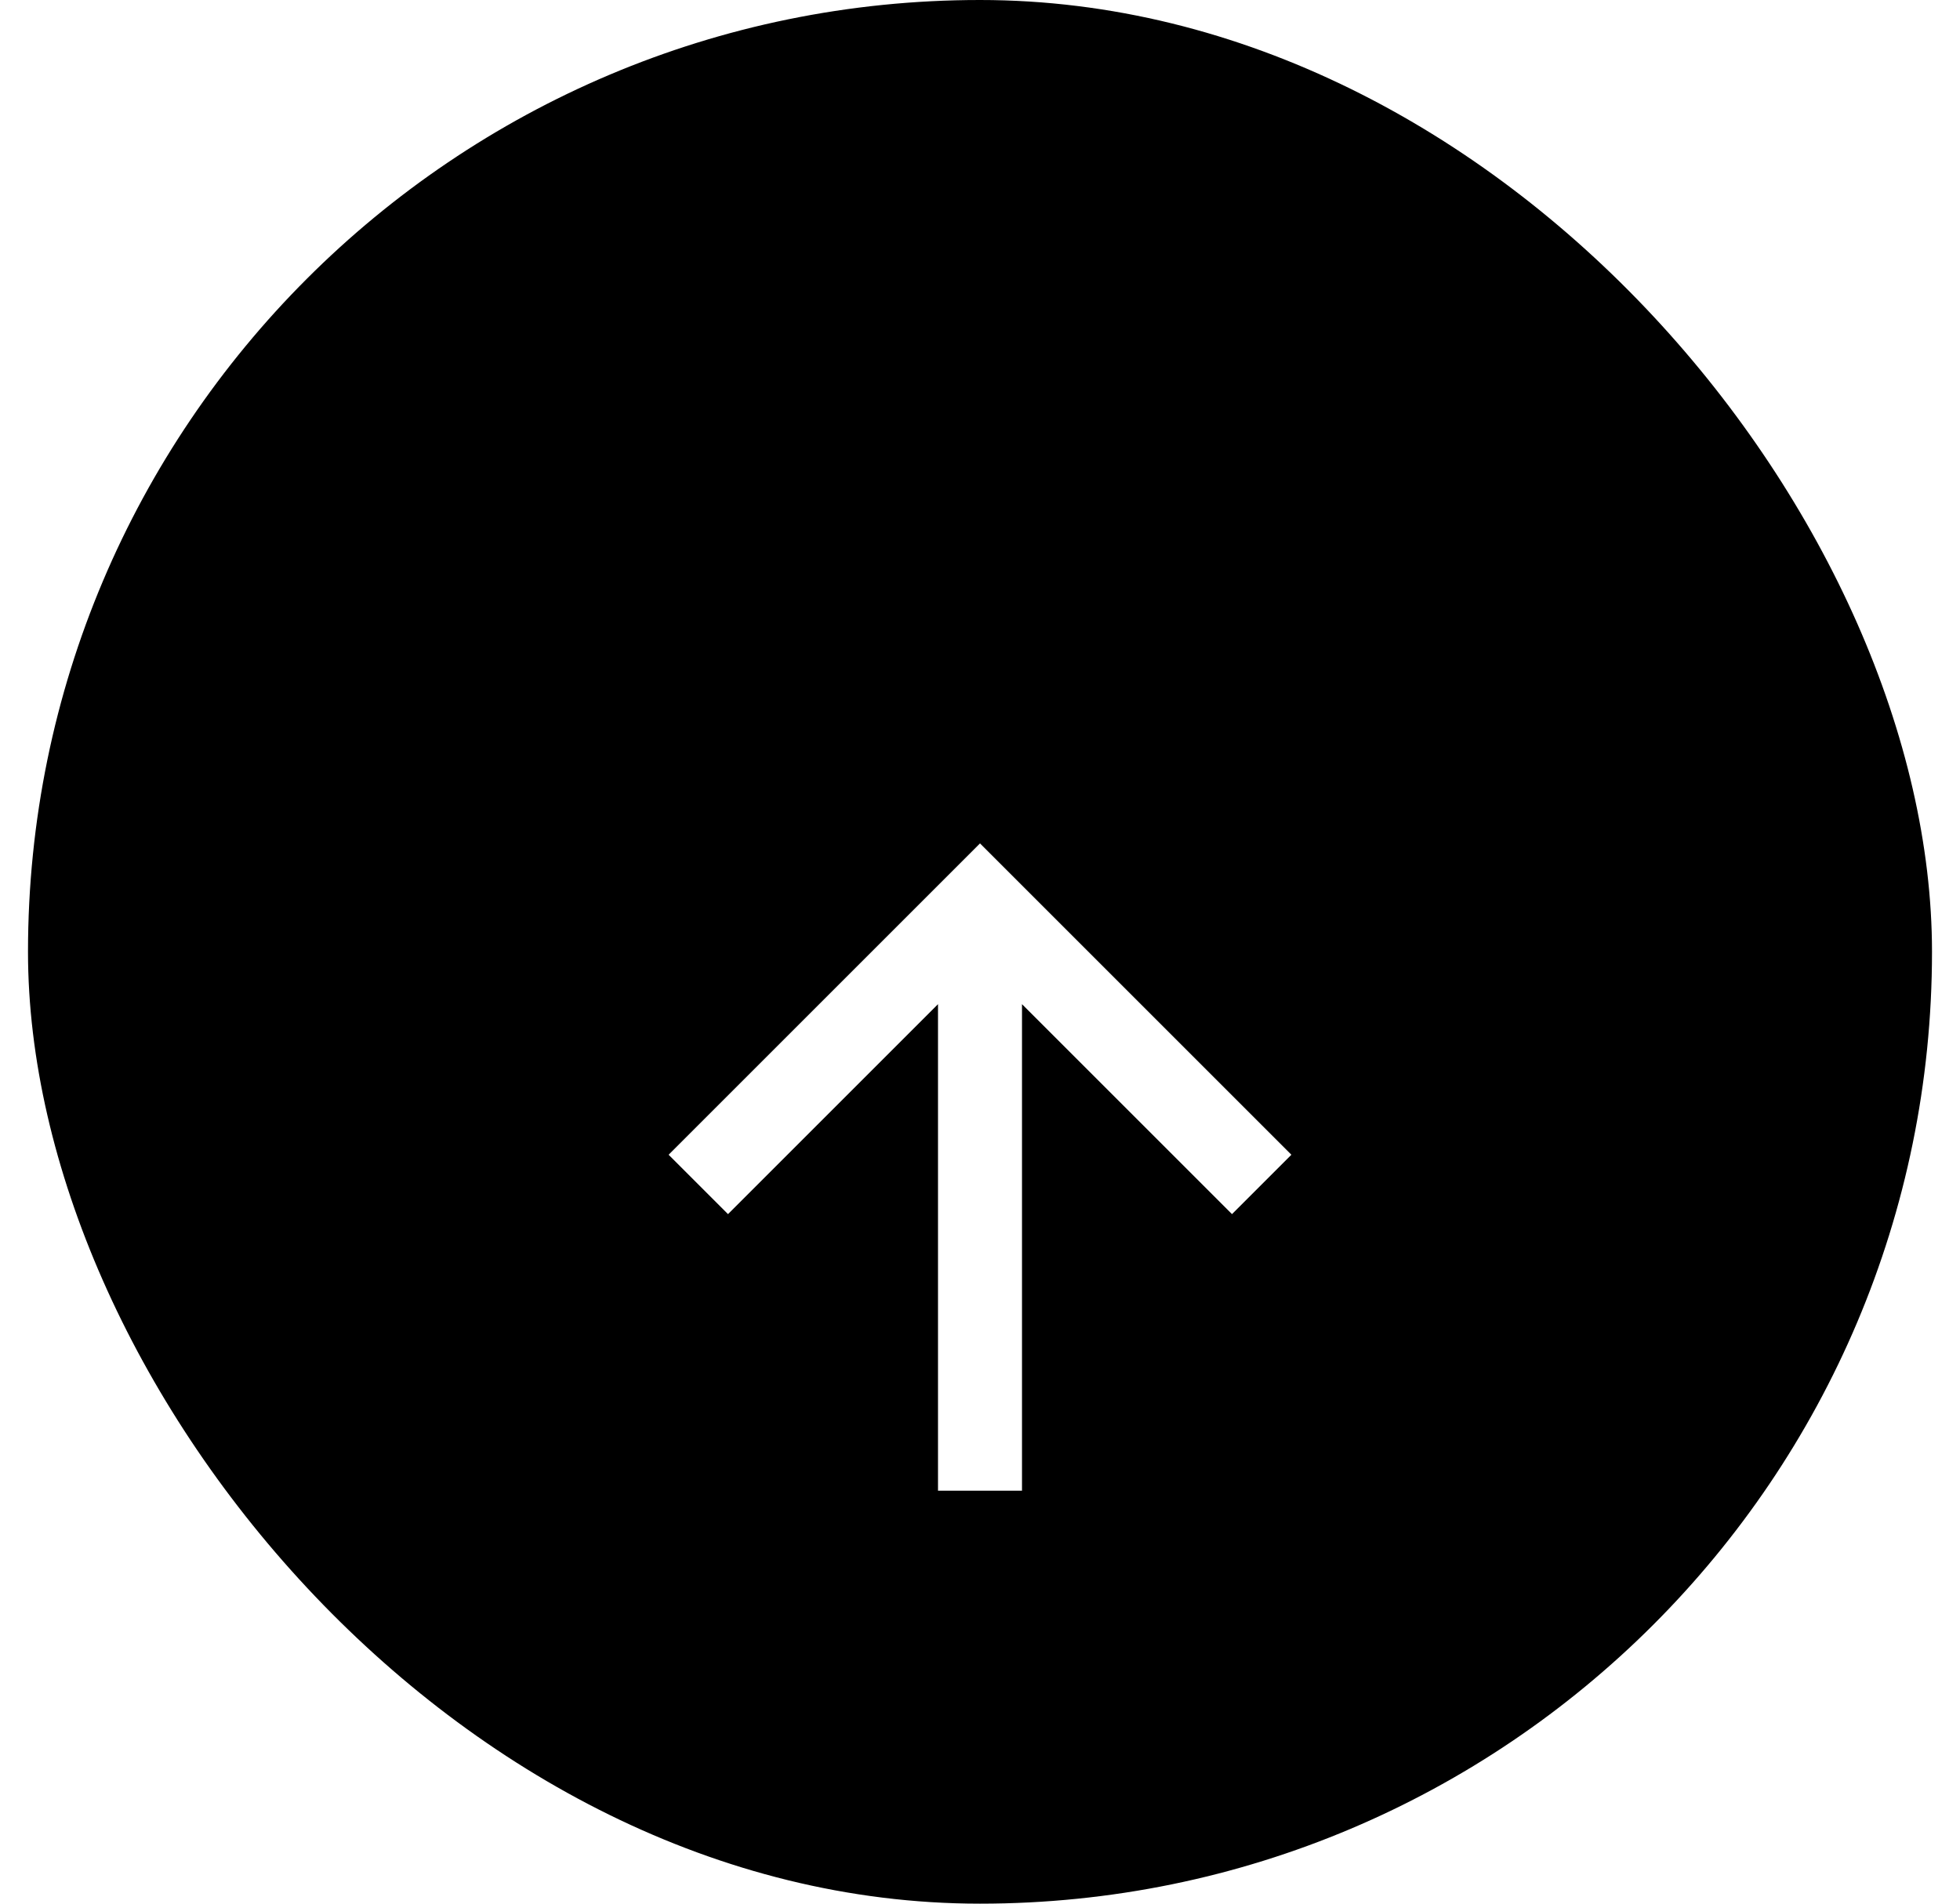
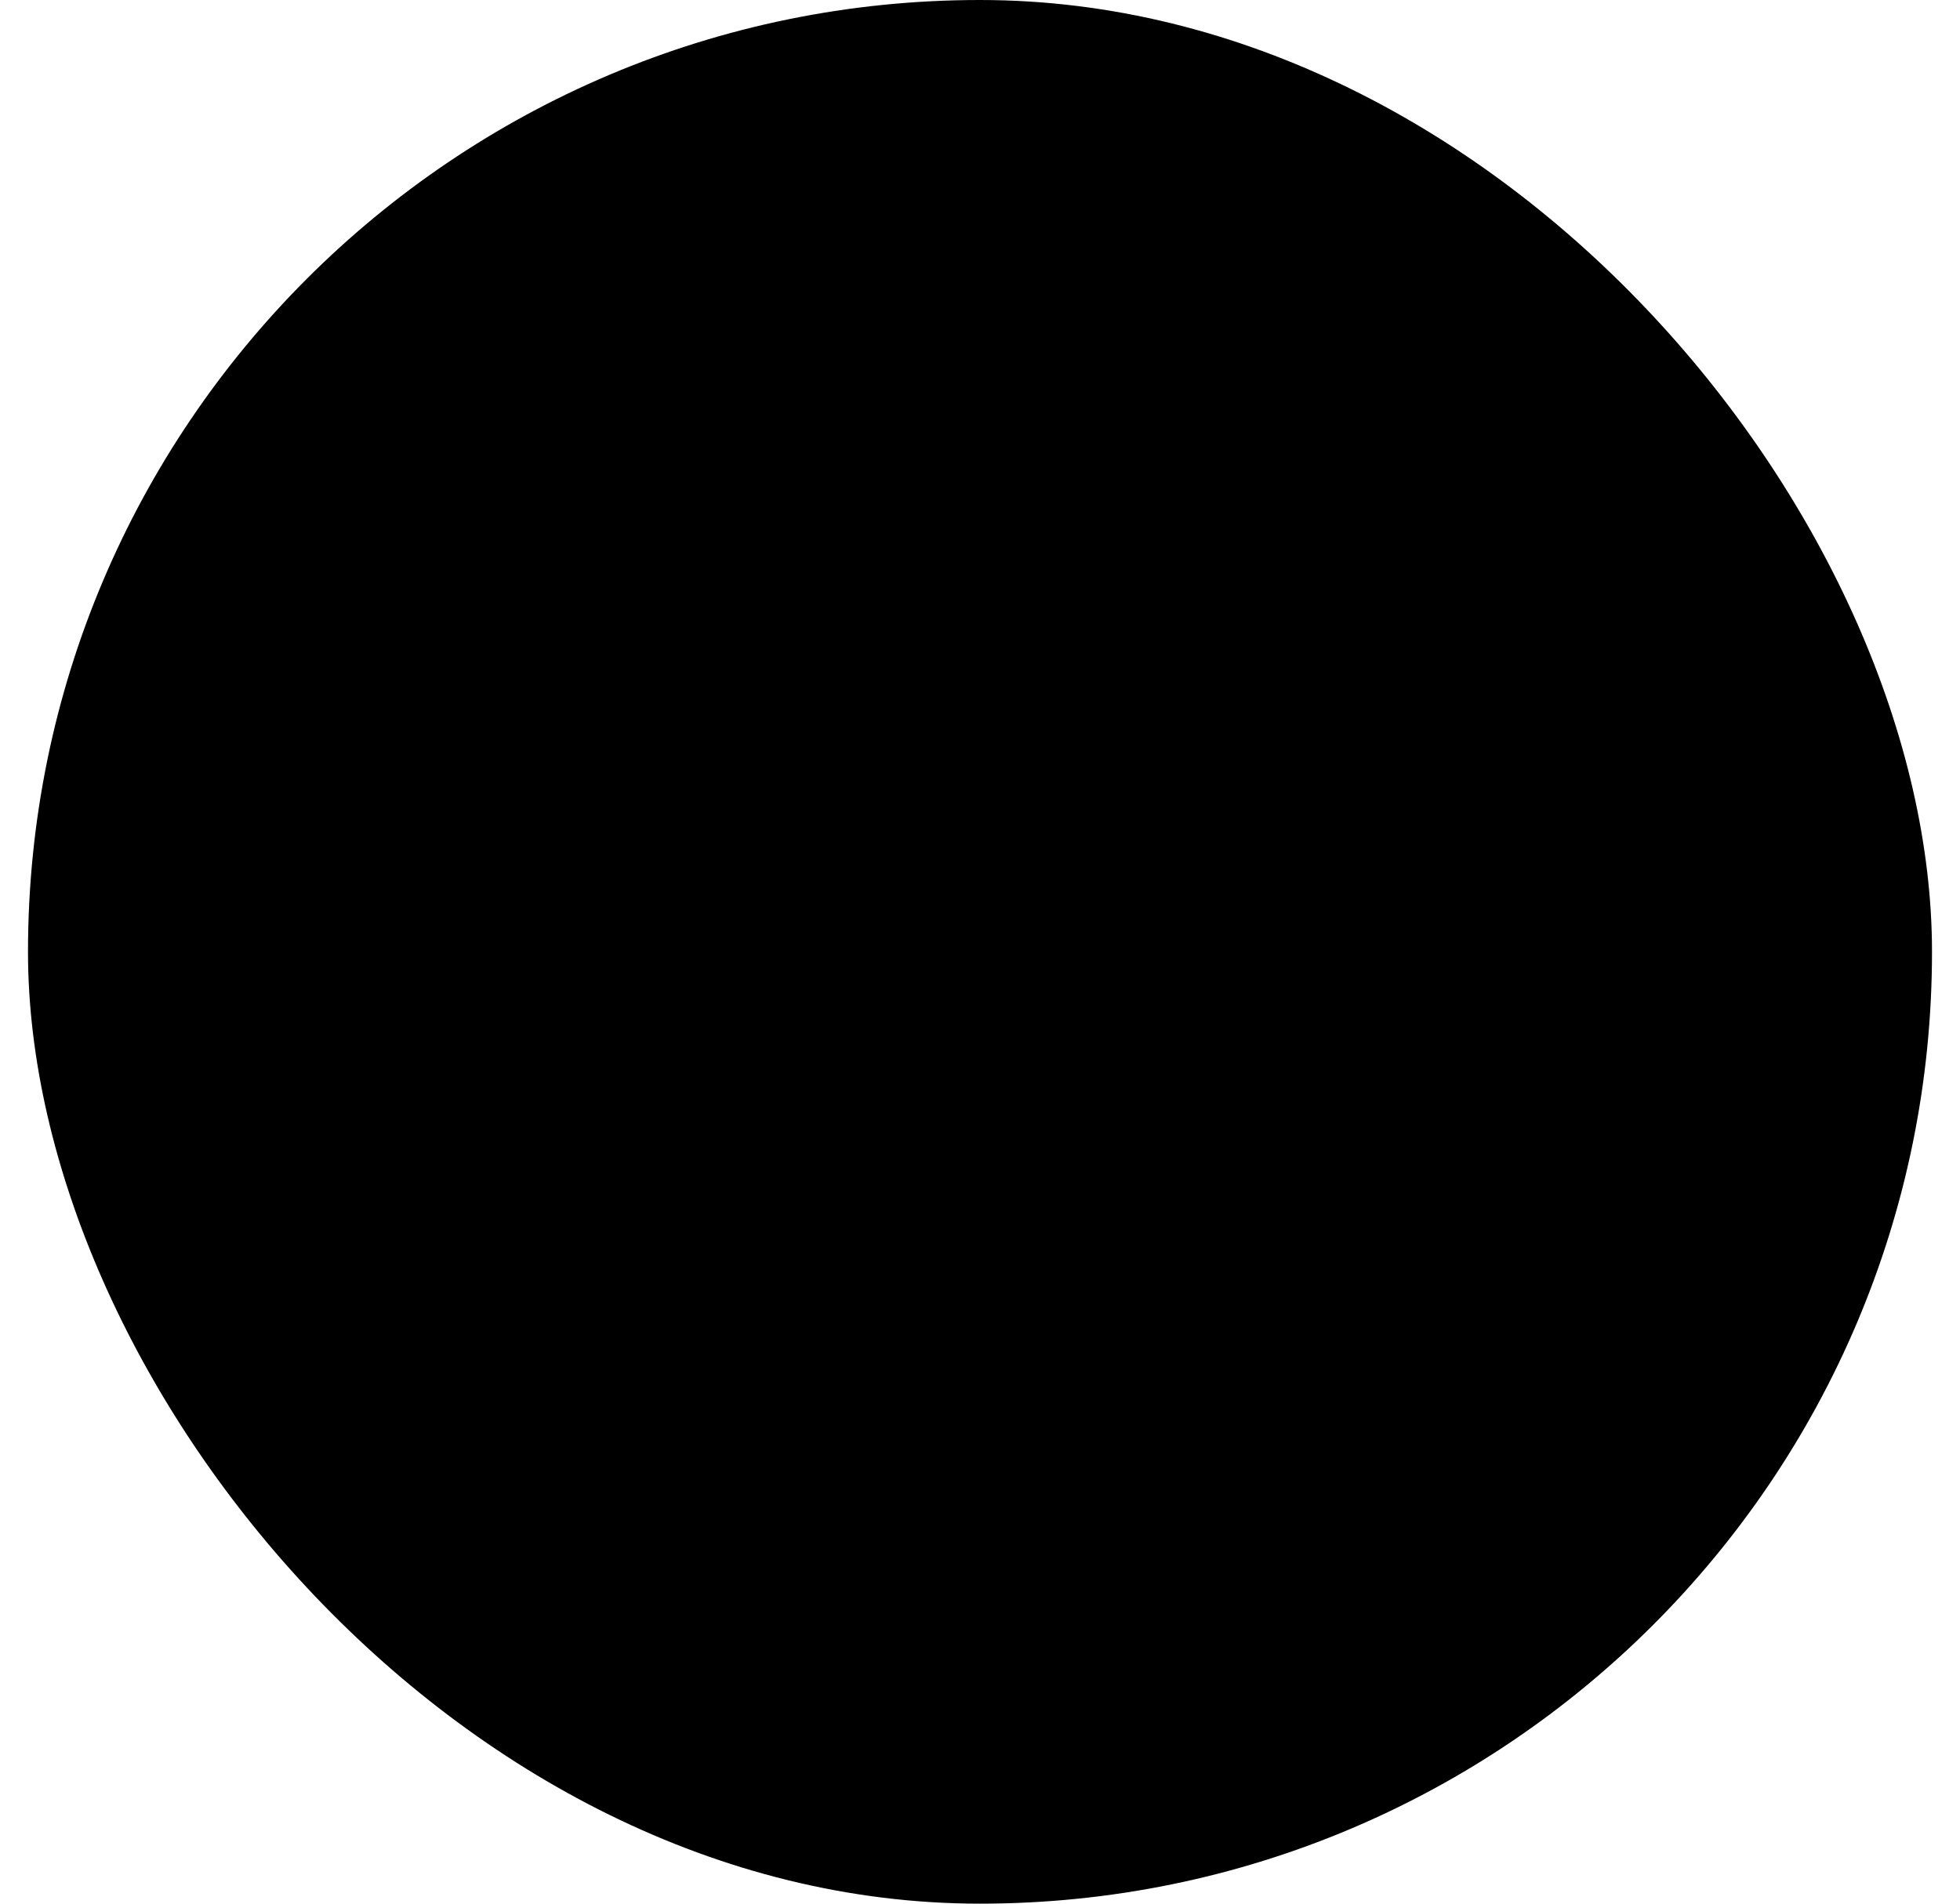
<svg xmlns="http://www.w3.org/2000/svg" width="35" height="34" viewBox="0 0 35 34" fill="none">
  <g clip-path="url(#clip0_101_489)">
    <rect x="0.5" width="34" height="34" rx="17" fill="black" />
    <g filter="url(#filter0_d_101_489)">
      <g clip-path="url(#clip1_101_489)">
-         <path d="M13 16.624L17.5 12.124L22 16.624M17.5 12.749V21.874" stroke="white" stroke-width="1.5" stroke-miterlimit="10" stroke-linecap="square" />
-       </g>
+         </g>
      <rect x="17.5" y="6.394" width="15" height="15" transform="rotate(45 17.5 6.394)" stroke="black" shape-rendering="crispEdges" />
    </g>
  </g>
  <defs>
    <filter id="filter0_d_101_489" x="2.188" y="5.687" width="30.625" height="30.627" filterUnits="userSpaceOnUse" color-interpolation-filters="sRGB">
      <feFlood flood-opacity="0" result="BackgroundImageFix" />
      <feColorMatrix in="SourceAlpha" type="matrix" values="0 0 0 0 0 0 0 0 0 0 0 0 0 0 0 0 0 0 127 0" result="hardAlpha" />
      <feOffset dy="4" />
      <feGaussianBlur stdDeviation="2" />
      <feComposite in2="hardAlpha" operator="out" />
      <feColorMatrix type="matrix" values="0 0 0 0 0 0 0 0 0 0 0 0 0 0 0 0 0 0 0.25 0" />
      <feBlend mode="normal" in2="BackgroundImageFix" result="effect1_dropShadow_101_489" />
      <feBlend mode="normal" in="SourceGraphic" in2="effect1_dropShadow_101_489" result="shape" />
    </filter>
    <clipPath id="clip0_101_489">
      <rect x="0.5" width="34" height="34" rx="17" fill="white" />
    </clipPath>
    <clipPath id="clip1_101_489">
-       <rect x="17.5" y="5.687" width="16" height="16" transform="rotate(45 17.5 5.687)" fill="white" />
-     </clipPath>
+       </clipPath>
  </defs>
</svg>